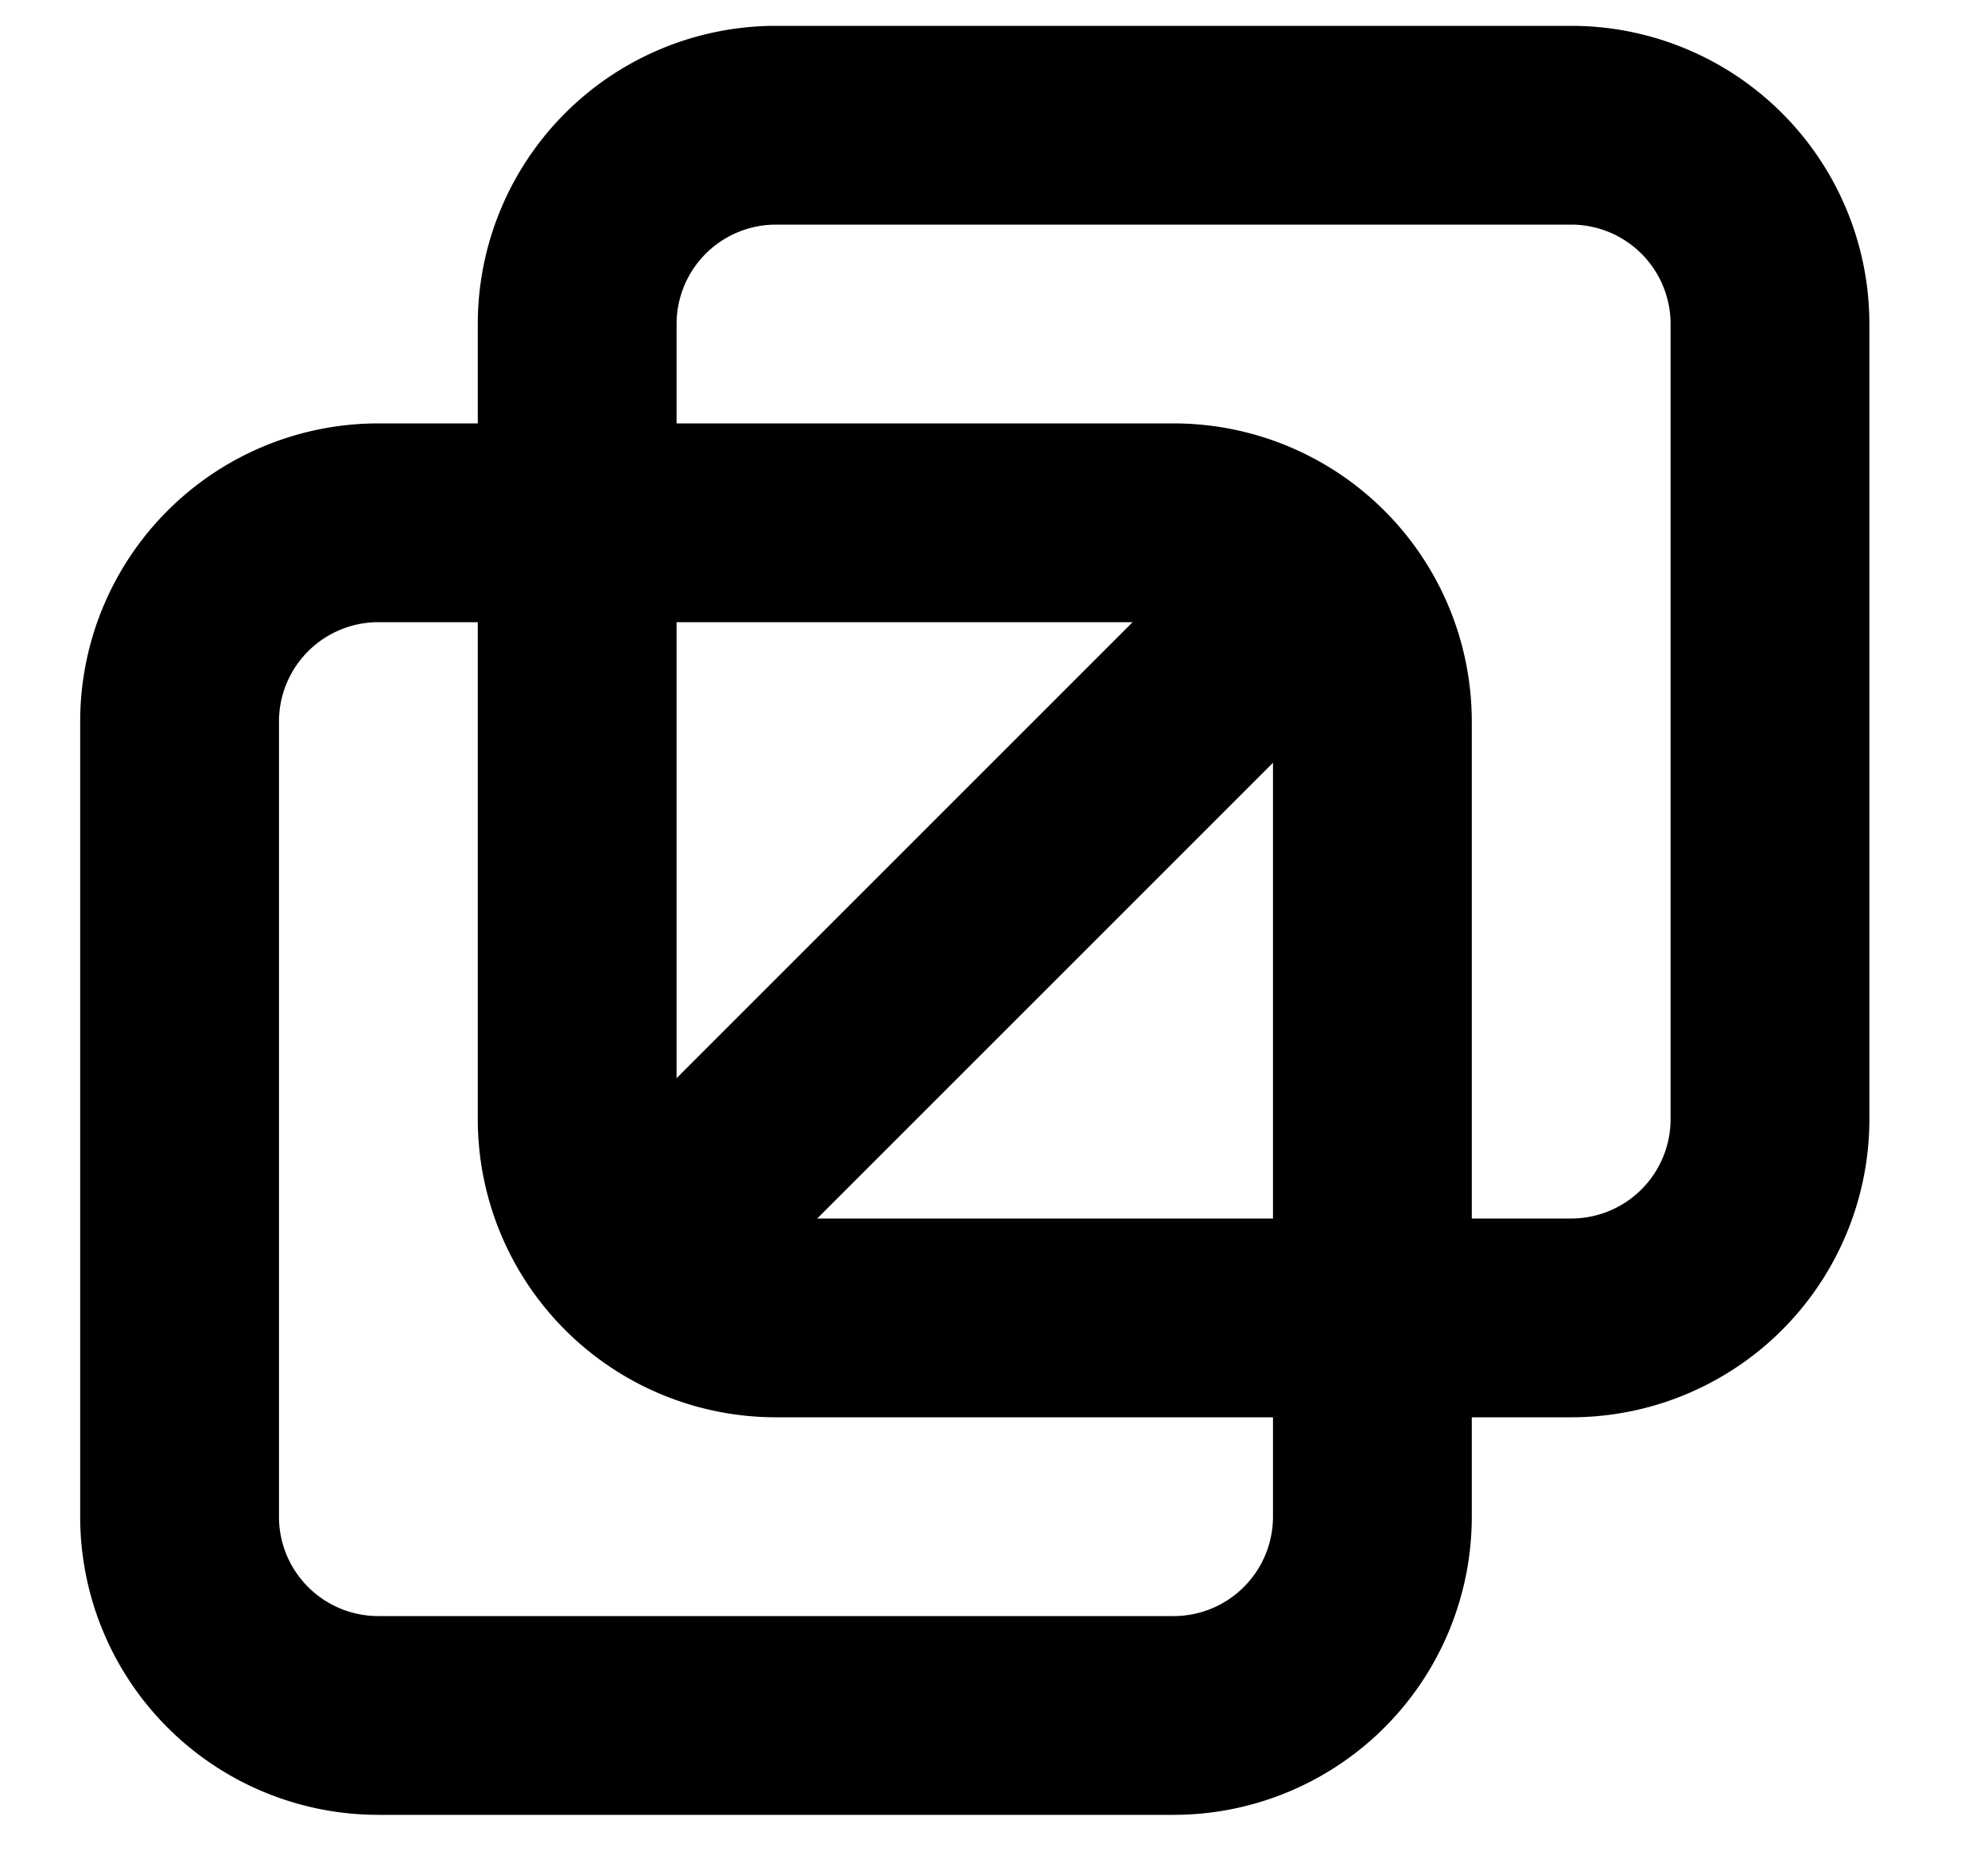
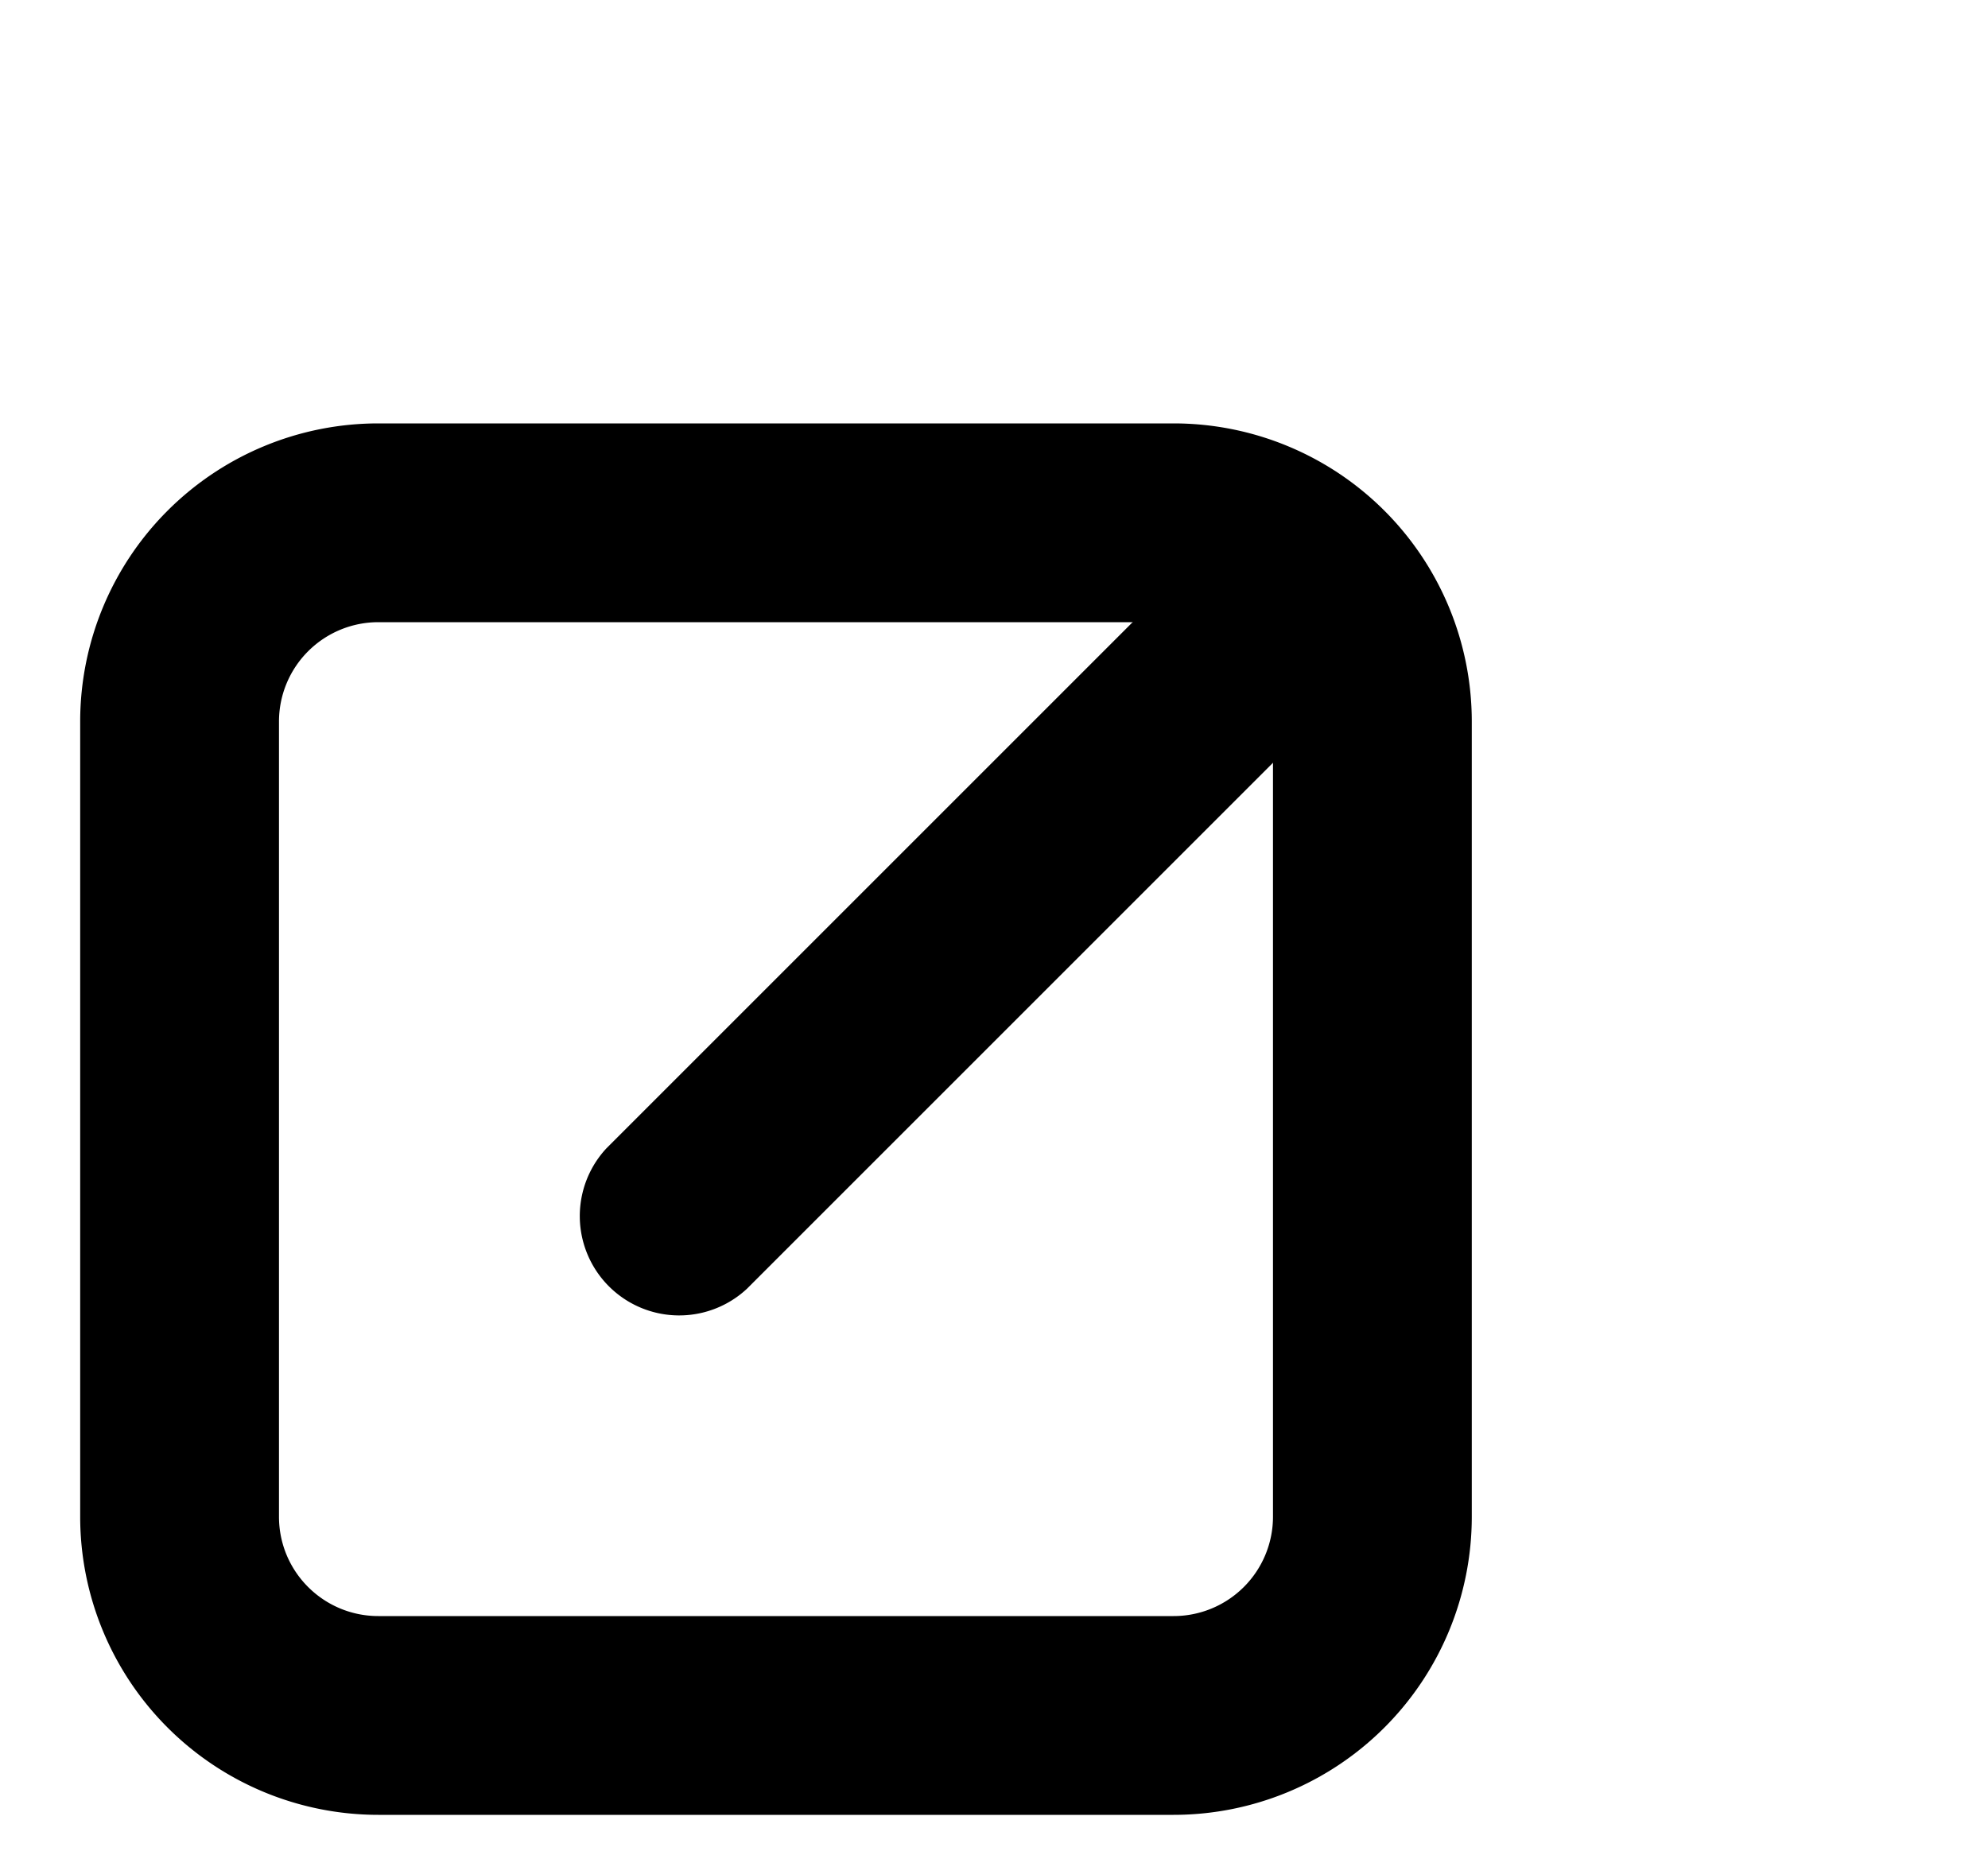
<svg xmlns="http://www.w3.org/2000/svg" width="15" height="14" viewBox="0 0 15 14" fill="none">
-   <path fill-rule="evenodd" clip-rule="evenodd" d="M5.855 1.695a.75.75 0 0 0-.75.75v6c0 .415.336.75.75.75h6a.75.75 0 0 0 .75-.75v-6a.75.75 0 0 0-.75-.75h-6zm-2.25.75a2.25 2.25 0 0 1 2.25-2.25h6a2.25 2.25 0 0 1 2.25 2.25v6a2.25 2.25 0 0 1-2.25 2.25h-6a2.25 2.25 0 0 1-2.25-2.25v-6z" fill="currentColor" />
  <path fill-rule="evenodd" clip-rule="evenodd" d="M2.855 4.695a.75.75 0 0 0-.75.75v6c0 .415.336.75.75.75h6a.75.75 0 0 0 .75-.75v-6a.75.75 0 0 0-.75-.75h-6zm-2.25.75a2.25 2.25 0 0 1 2.25-2.25h6a2.25 2.25 0 0 1 2.25 2.25v6a2.25 2.25 0 0 1-2.25 2.25h-6a2.25 2.25 0 0 1-2.25-2.25v-6z" fill="currentColor" />
  <path fill-rule="evenodd" clip-rule="evenodd" d="M10.136 4.165a.75.75 0 0 1 0 1.06l-4.5 4.5a.75.75 0 0 1-1.06-1.06l4.5-4.5a.75.75 0 0 1 1.06 0z" fill="currentColor" />
</svg>